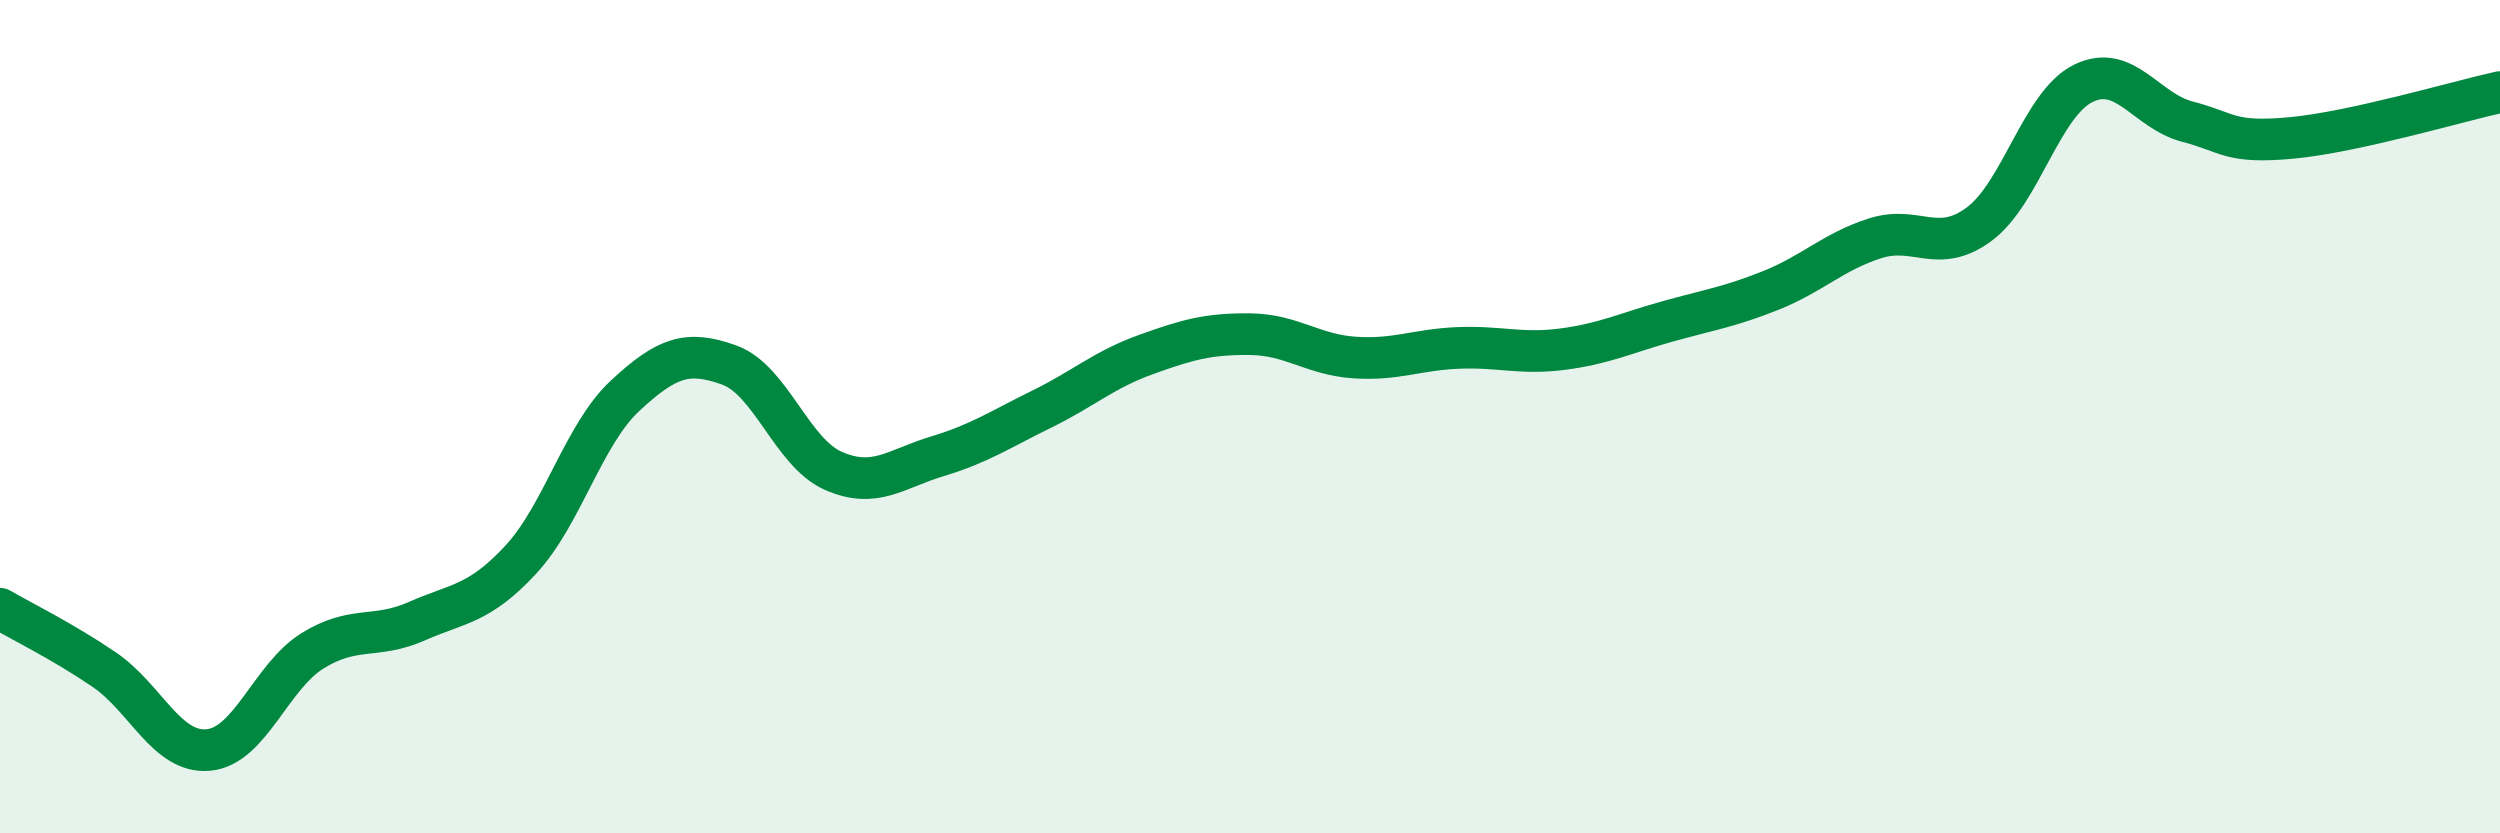
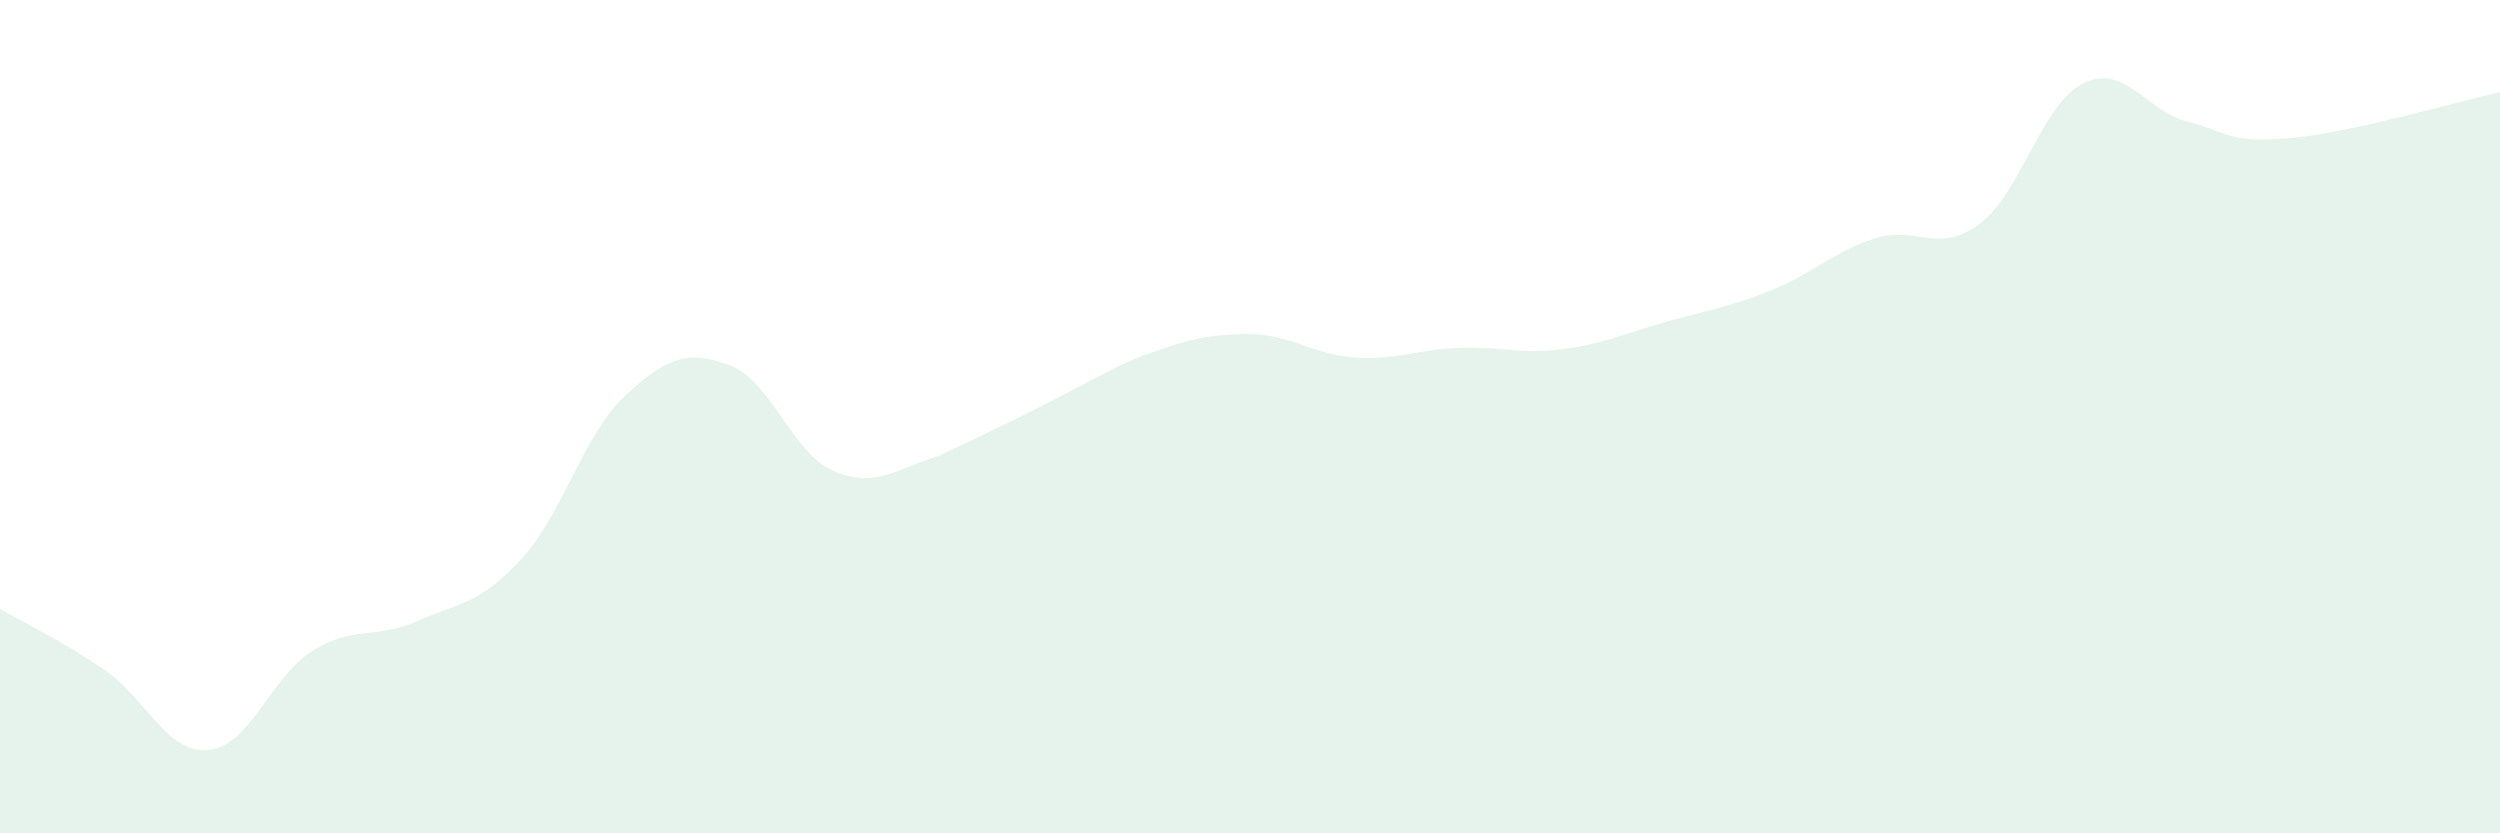
<svg xmlns="http://www.w3.org/2000/svg" width="60" height="20" viewBox="0 0 60 20">
-   <path d="M 0,14.61 C 0.5,14.9 1.5,15.39 2.5,16.07 C 3.5,16.75 4,18.09 5,18 C 6,17.91 6.5,16.24 7.5,15.62 C 8.5,15 9,15.35 10,14.91 C 11,14.47 11.5,14.51 12.5,13.43 C 13.5,12.35 14,10.43 15,9.5 C 16,8.57 16.5,8.4 17.5,8.76 C 18.5,9.12 19,10.86 20,11.3 C 21,11.74 21.5,11.25 22.5,10.95 C 23.5,10.65 24,10.31 25,9.82 C 26,9.33 26.5,8.87 27.5,8.51 C 28.5,8.15 29,8.01 30,8.02 C 31,8.03 31.5,8.51 32.5,8.58 C 33.5,8.65 34,8.39 35,8.35 C 36,8.31 36.5,8.51 37.5,8.38 C 38.5,8.25 39,8 40,7.72 C 41,7.44 41.5,7.37 42.5,6.97 C 43.5,6.57 44,6.04 45,5.72 C 46,5.4 46.5,6.12 47.5,5.38 C 48.5,4.64 49,2.49 50,2 C 51,1.51 51.5,2.66 52.5,2.92 C 53.5,3.18 53.5,3.45 55,3.31 C 56.5,3.17 59,2.43 60,2.21L60 20L0 20Z" fill="#008740" opacity="0.1" stroke-linecap="round" stroke-linejoin="round" />
-   <path d="M 0,14.61 C 0.5,14.9 1.5,15.39 2.5,16.07 C 3.5,16.75 4,18.09 5,18 C 6,17.91 6.5,16.24 7.5,15.62 C 8.5,15 9,15.35 10,14.91 C 11,14.47 11.5,14.51 12.5,13.43 C 13.5,12.35 14,10.43 15,9.5 C 16,8.57 16.5,8.4 17.5,8.76 C 18.5,9.12 19,10.86 20,11.3 C 21,11.74 21.5,11.25 22.5,10.95 C 23.5,10.65 24,10.31 25,9.82 C 26,9.33 26.5,8.87 27.5,8.51 C 28.5,8.15 29,8.01 30,8.02 C 31,8.03 31.5,8.51 32.5,8.58 C 33.5,8.65 34,8.39 35,8.35 C 36,8.31 36.5,8.51 37.5,8.38 C 38.5,8.25 39,8 40,7.72 C 41,7.44 41.5,7.37 42.5,6.97 C 43.5,6.57 44,6.04 45,5.72 C 46,5.4 46.5,6.12 47.5,5.38 C 48.5,4.64 49,2.49 50,2 C 51,1.51 51.5,2.66 52.5,2.92 C 53.5,3.18 53.5,3.45 55,3.31 C 56.5,3.17 59,2.43 60,2.21" stroke="#008740" stroke-width="1" fill="none" stroke-linecap="round" stroke-linejoin="round" />
+   <path d="M 0,14.61 C 0.5,14.9 1.5,15.39 2.5,16.07 C 3.5,16.75 4,18.09 5,18 C 6,17.91 6.5,16.24 7.5,15.62 C 8.5,15 9,15.35 10,14.91 C 11,14.47 11.5,14.51 12.5,13.43 C 13.5,12.35 14,10.43 15,9.5 C 16,8.57 16.5,8.4 17.5,8.76 C 18.5,9.12 19,10.86 20,11.3 C 21,11.74 21.5,11.25 22.5,10.95 C 26,9.33 26.5,8.87 27.5,8.51 C 28.5,8.15 29,8.01 30,8.02 C 31,8.03 31.5,8.51 32.5,8.58 C 33.5,8.65 34,8.39 35,8.35 C 36,8.31 36.5,8.51 37.5,8.38 C 38.5,8.25 39,8 40,7.72 C 41,7.44 41.5,7.37 42.5,6.97 C 43.5,6.57 44,6.04 45,5.72 C 46,5.4 46.5,6.12 47.5,5.38 C 48.5,4.64 49,2.49 50,2 C 51,1.51 51.5,2.66 52.5,2.92 C 53.5,3.18 53.5,3.45 55,3.31 C 56.5,3.17 59,2.43 60,2.21L60 20L0 20Z" fill="#008740" opacity="0.1" stroke-linecap="round" stroke-linejoin="round" />
</svg>